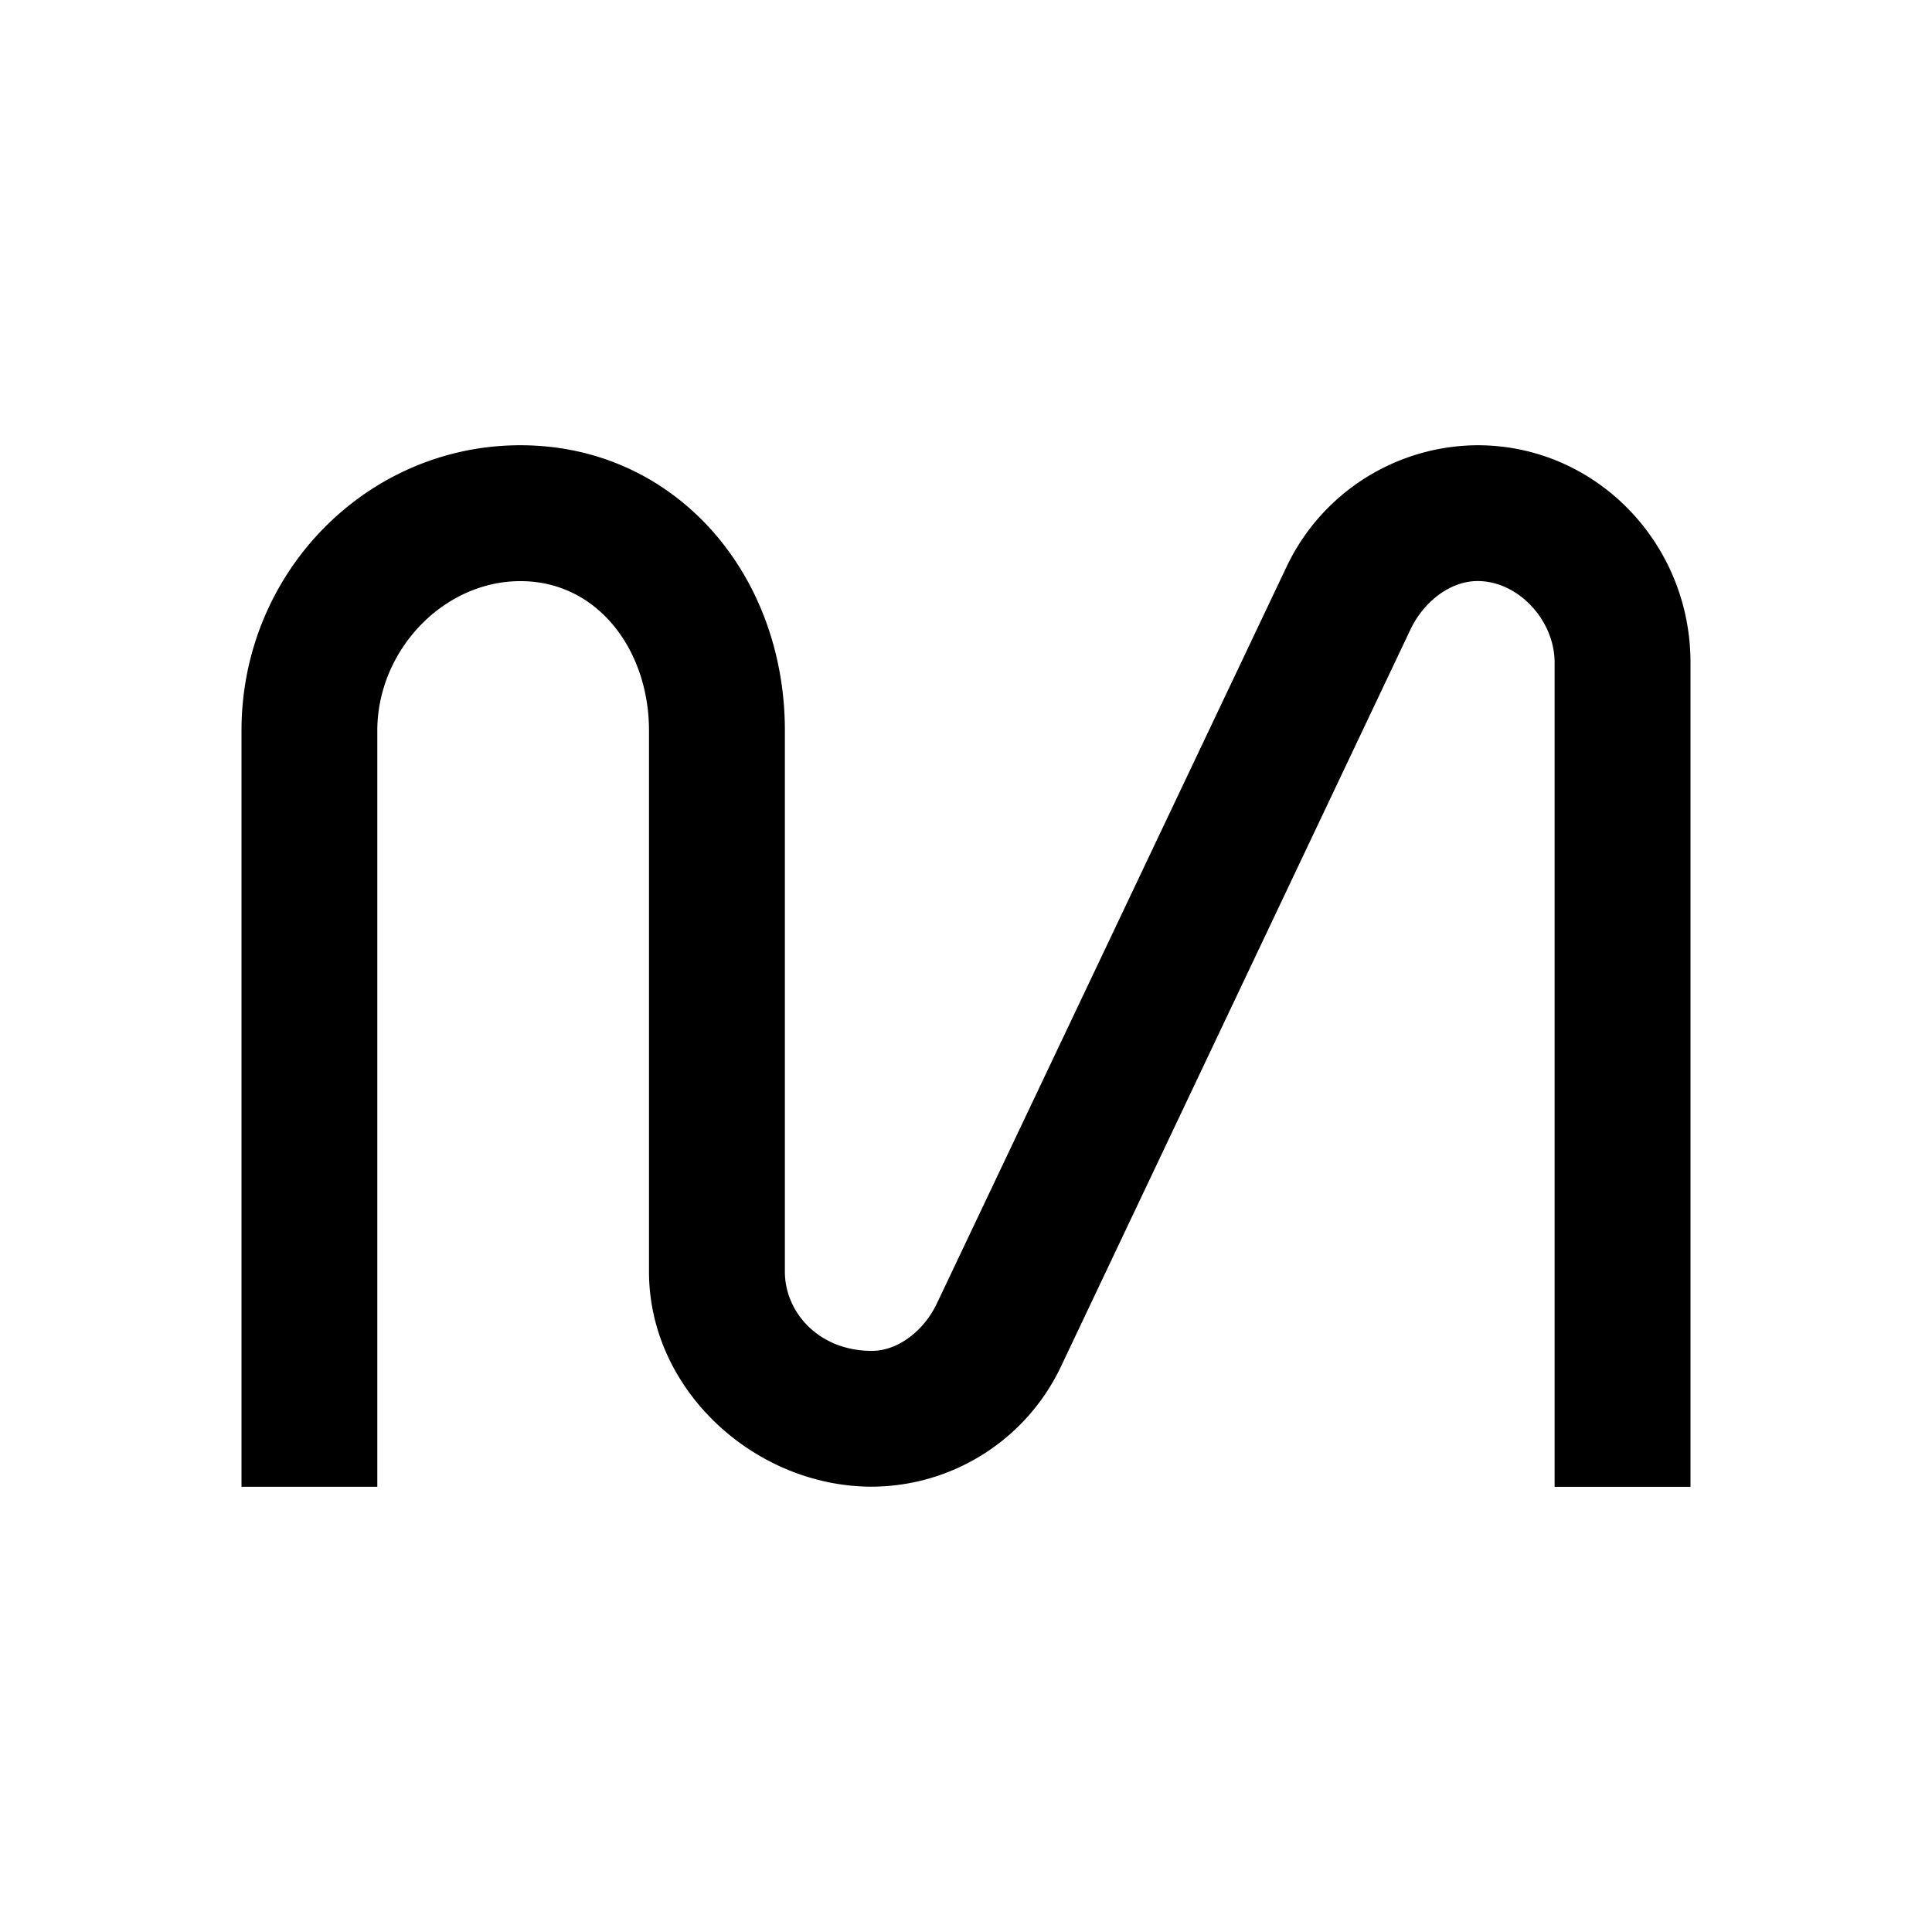
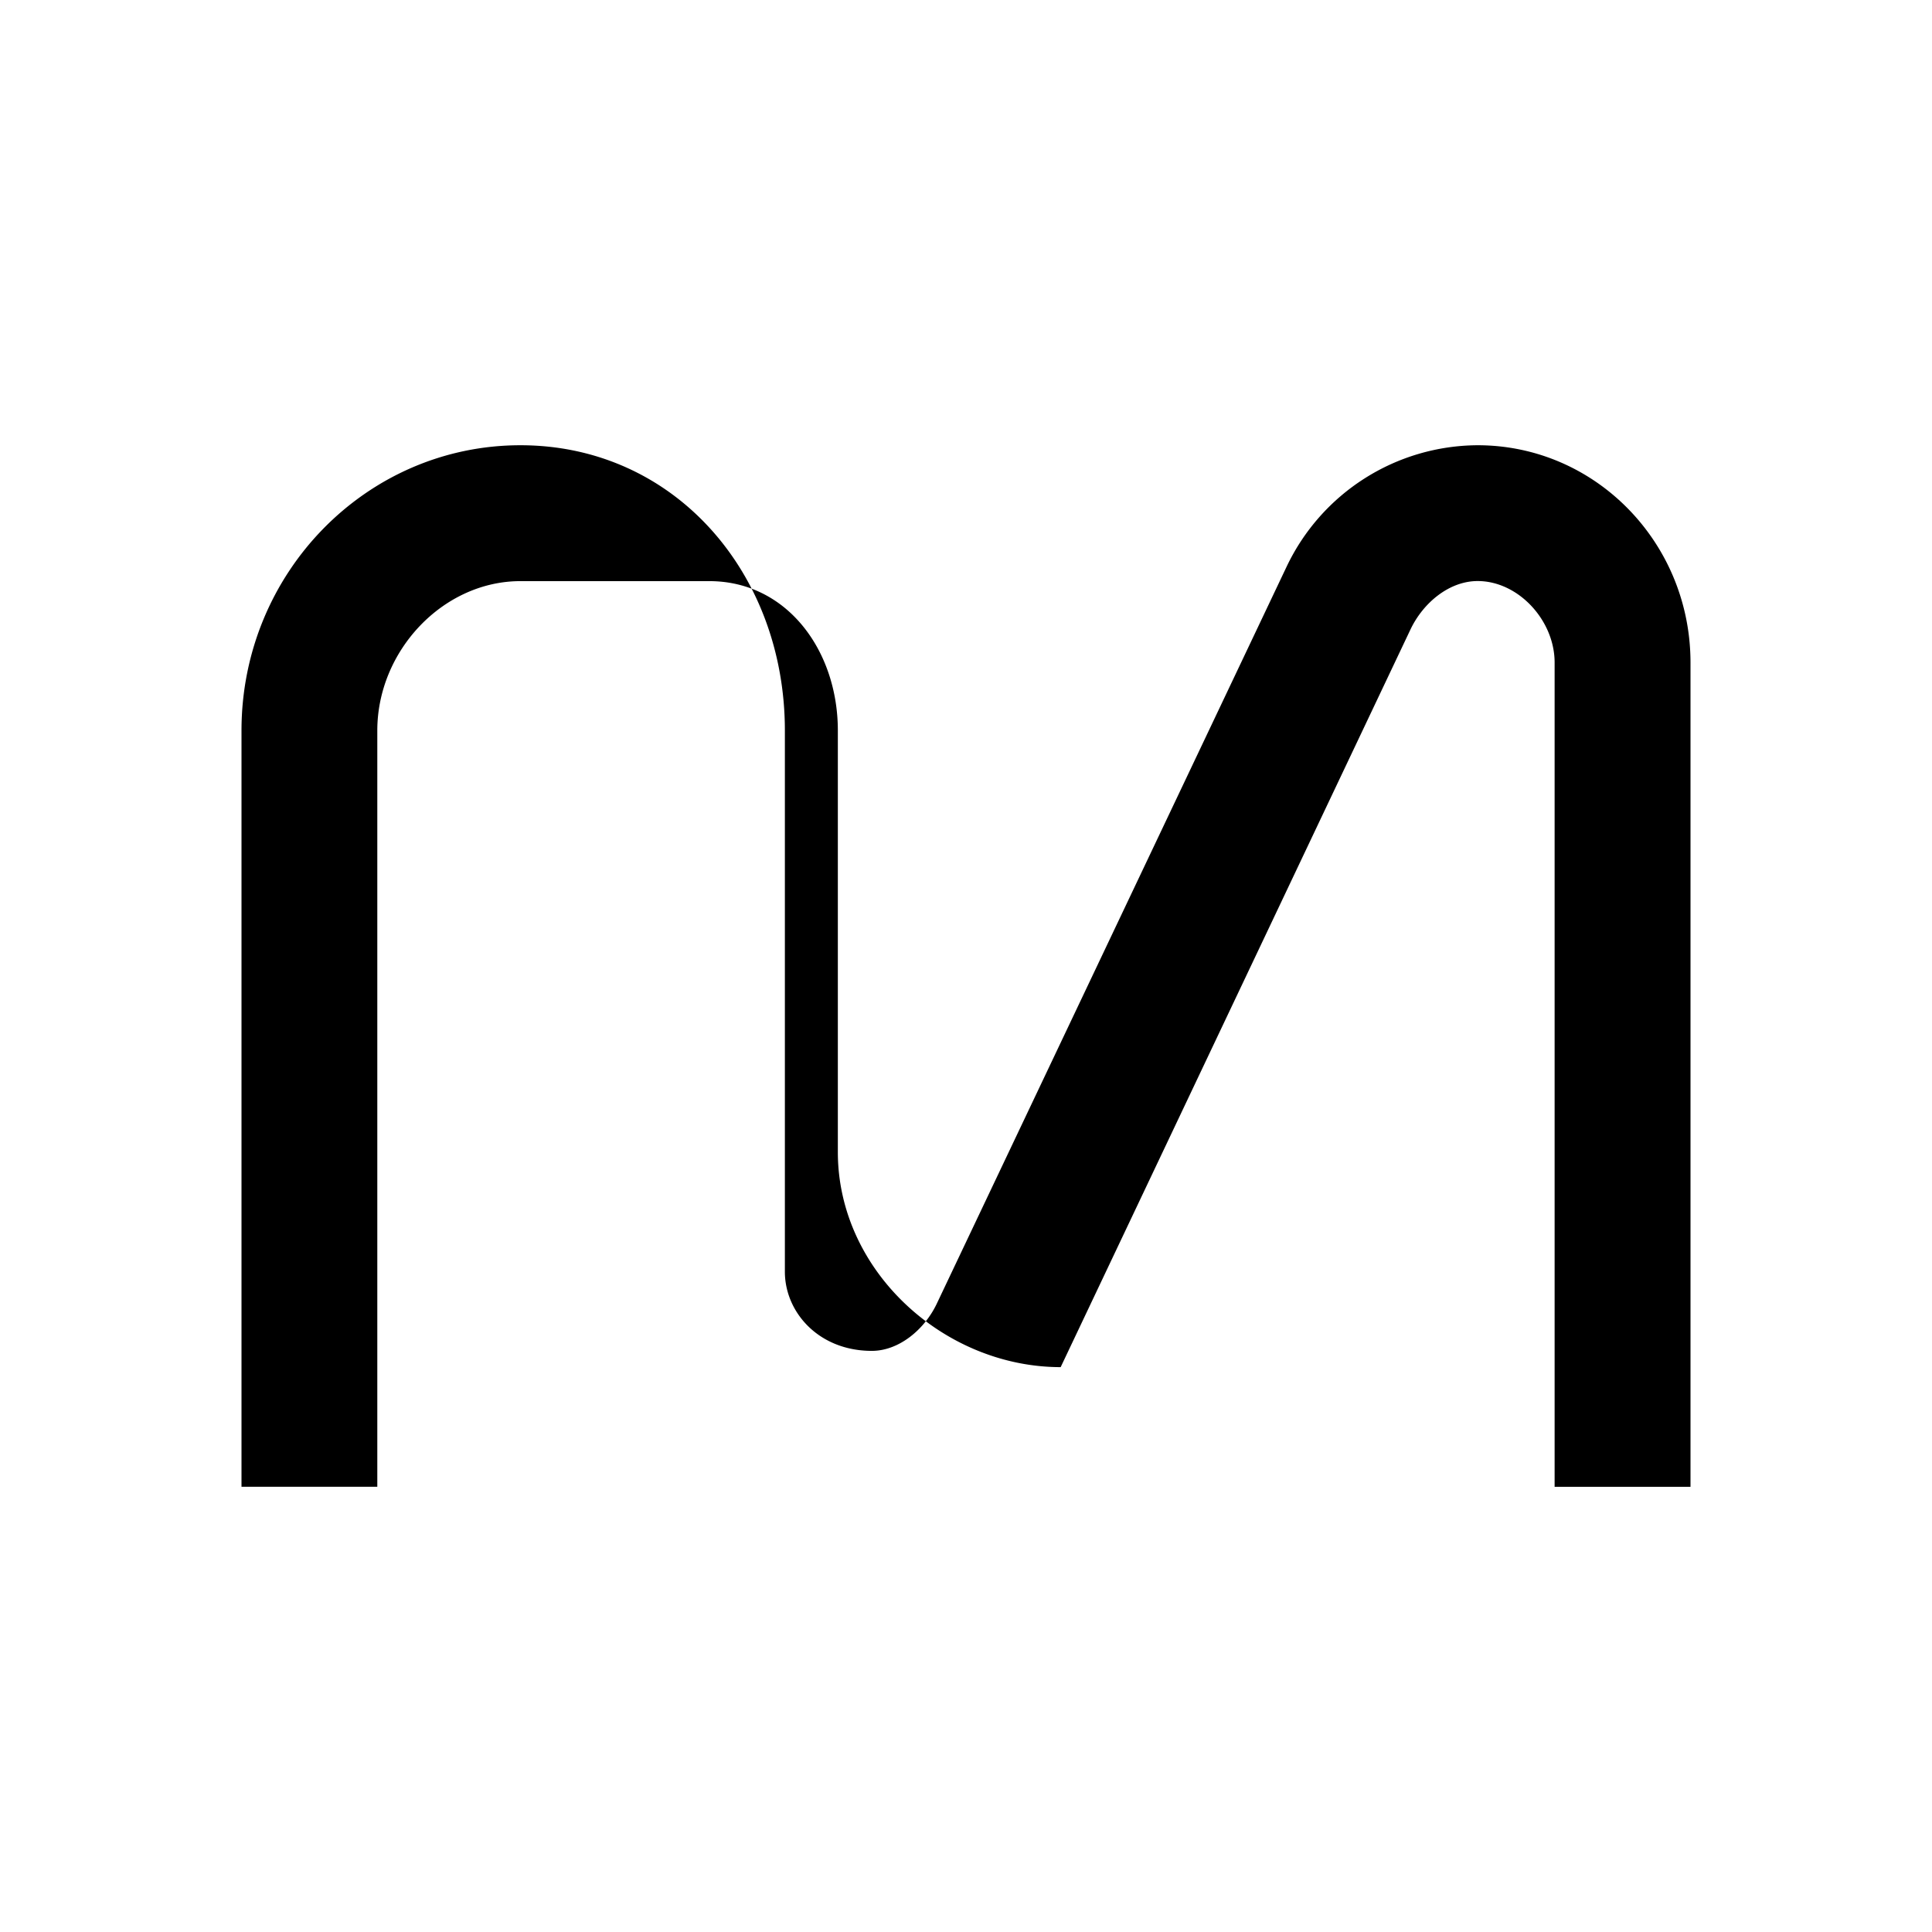
<svg xmlns="http://www.w3.org/2000/svg" width="1em" height="1em" viewBox="0 0 24 24">
-   <path fill="currentColor" d="M6.465 7.219c-.962 0-1.778.866-1.778 1.856v9.394H3V9.075c0-1.958 1.552-3.544 3.465-3.544S9.75 7.117 9.75 9.075v6.722c0 .506.422.984 1.08.984c.337 0 .652-.264.804-.58l4.349-9.162a2.64 2.64 0 0 1 2.373-1.508c1.463 0 2.644 1.21 2.644 2.7V18.47h-1.688V8.23c0-.523-.45-1.012-.956-1.012c-.354 0-.675.27-.832.596l-4.348 9.169a2.61 2.61 0 0 1-2.346 1.485c-1.446 0-2.768-1.193-2.768-2.672V9.075c0-.99-.63-1.856-1.597-1.856" />
+   <path fill="currentColor" d="M6.465 7.219c-.962 0-1.778.866-1.778 1.856v9.394H3V9.075c0-1.958 1.552-3.544 3.465-3.544S9.75 7.117 9.75 9.075v6.722c0 .506.422.984 1.08.984c.337 0 .652-.264.804-.58l4.349-9.162a2.64 2.64 0 0 1 2.373-1.508c1.463 0 2.644 1.21 2.644 2.7V18.47h-1.688V8.23c0-.523-.45-1.012-.956-1.012c-.354 0-.675.27-.832.596l-4.348 9.169c-1.446 0-2.768-1.193-2.768-2.672V9.075c0-.99-.63-1.856-1.597-1.856" />
</svg>